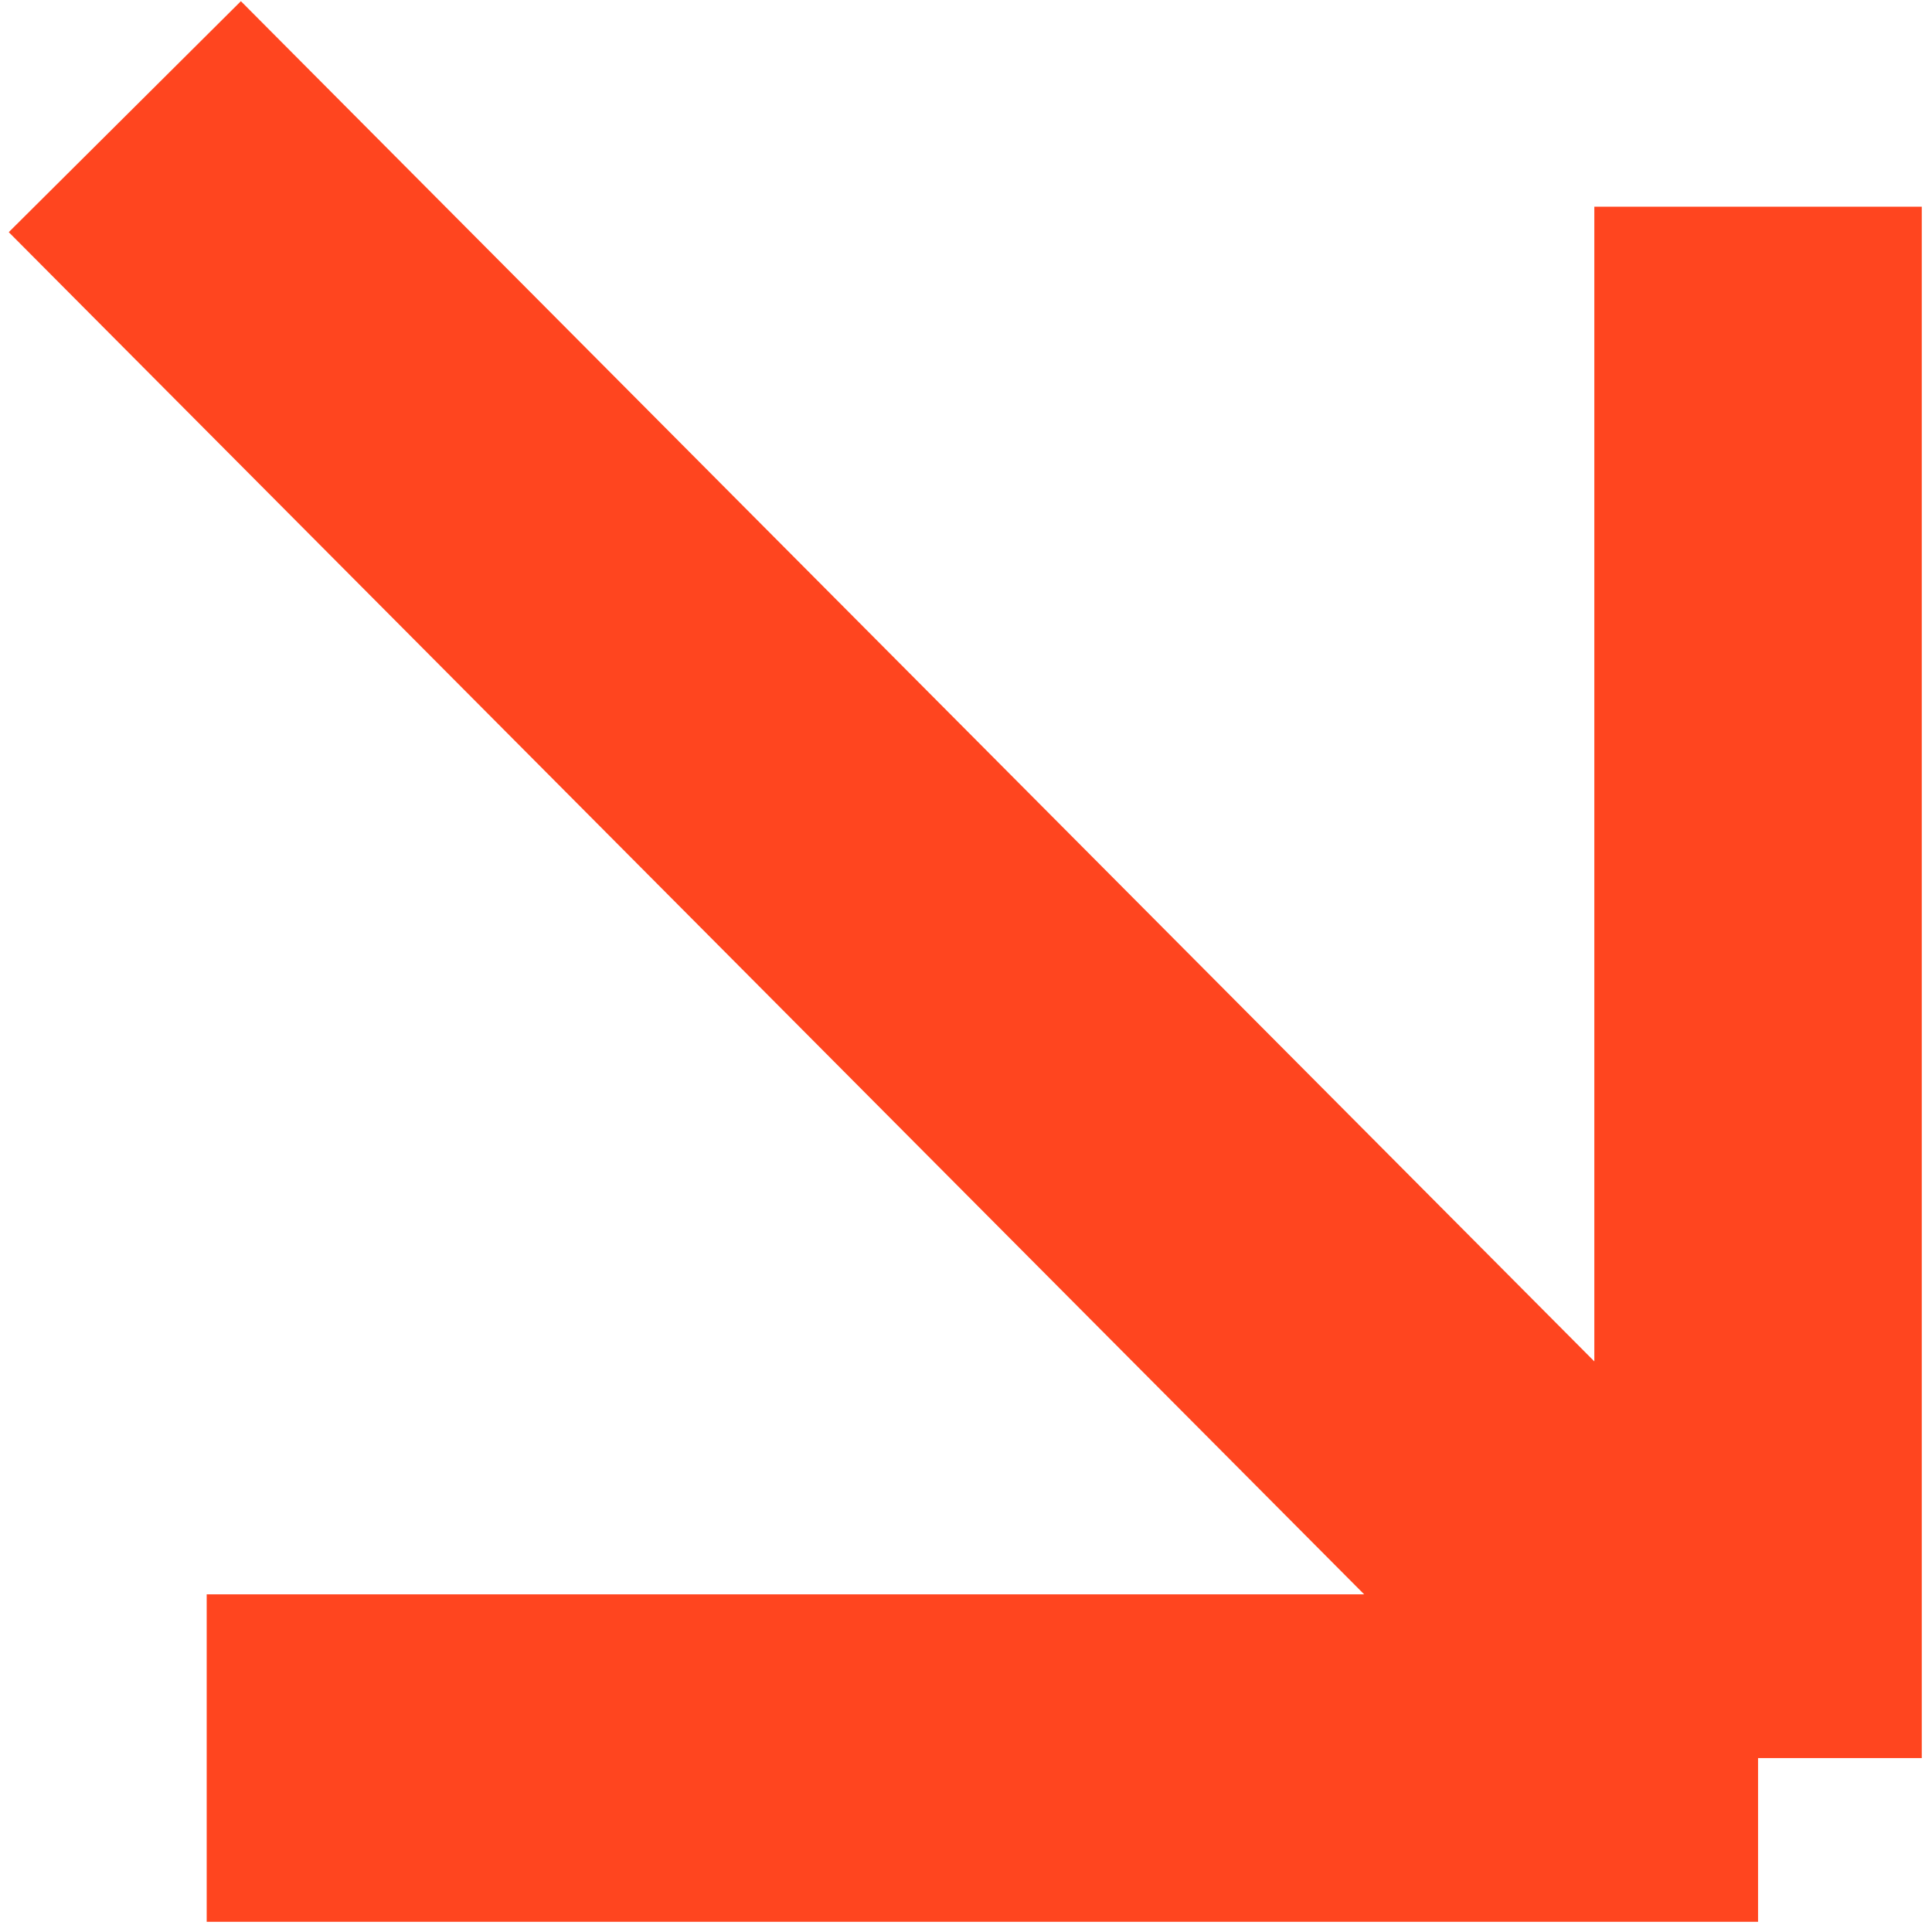
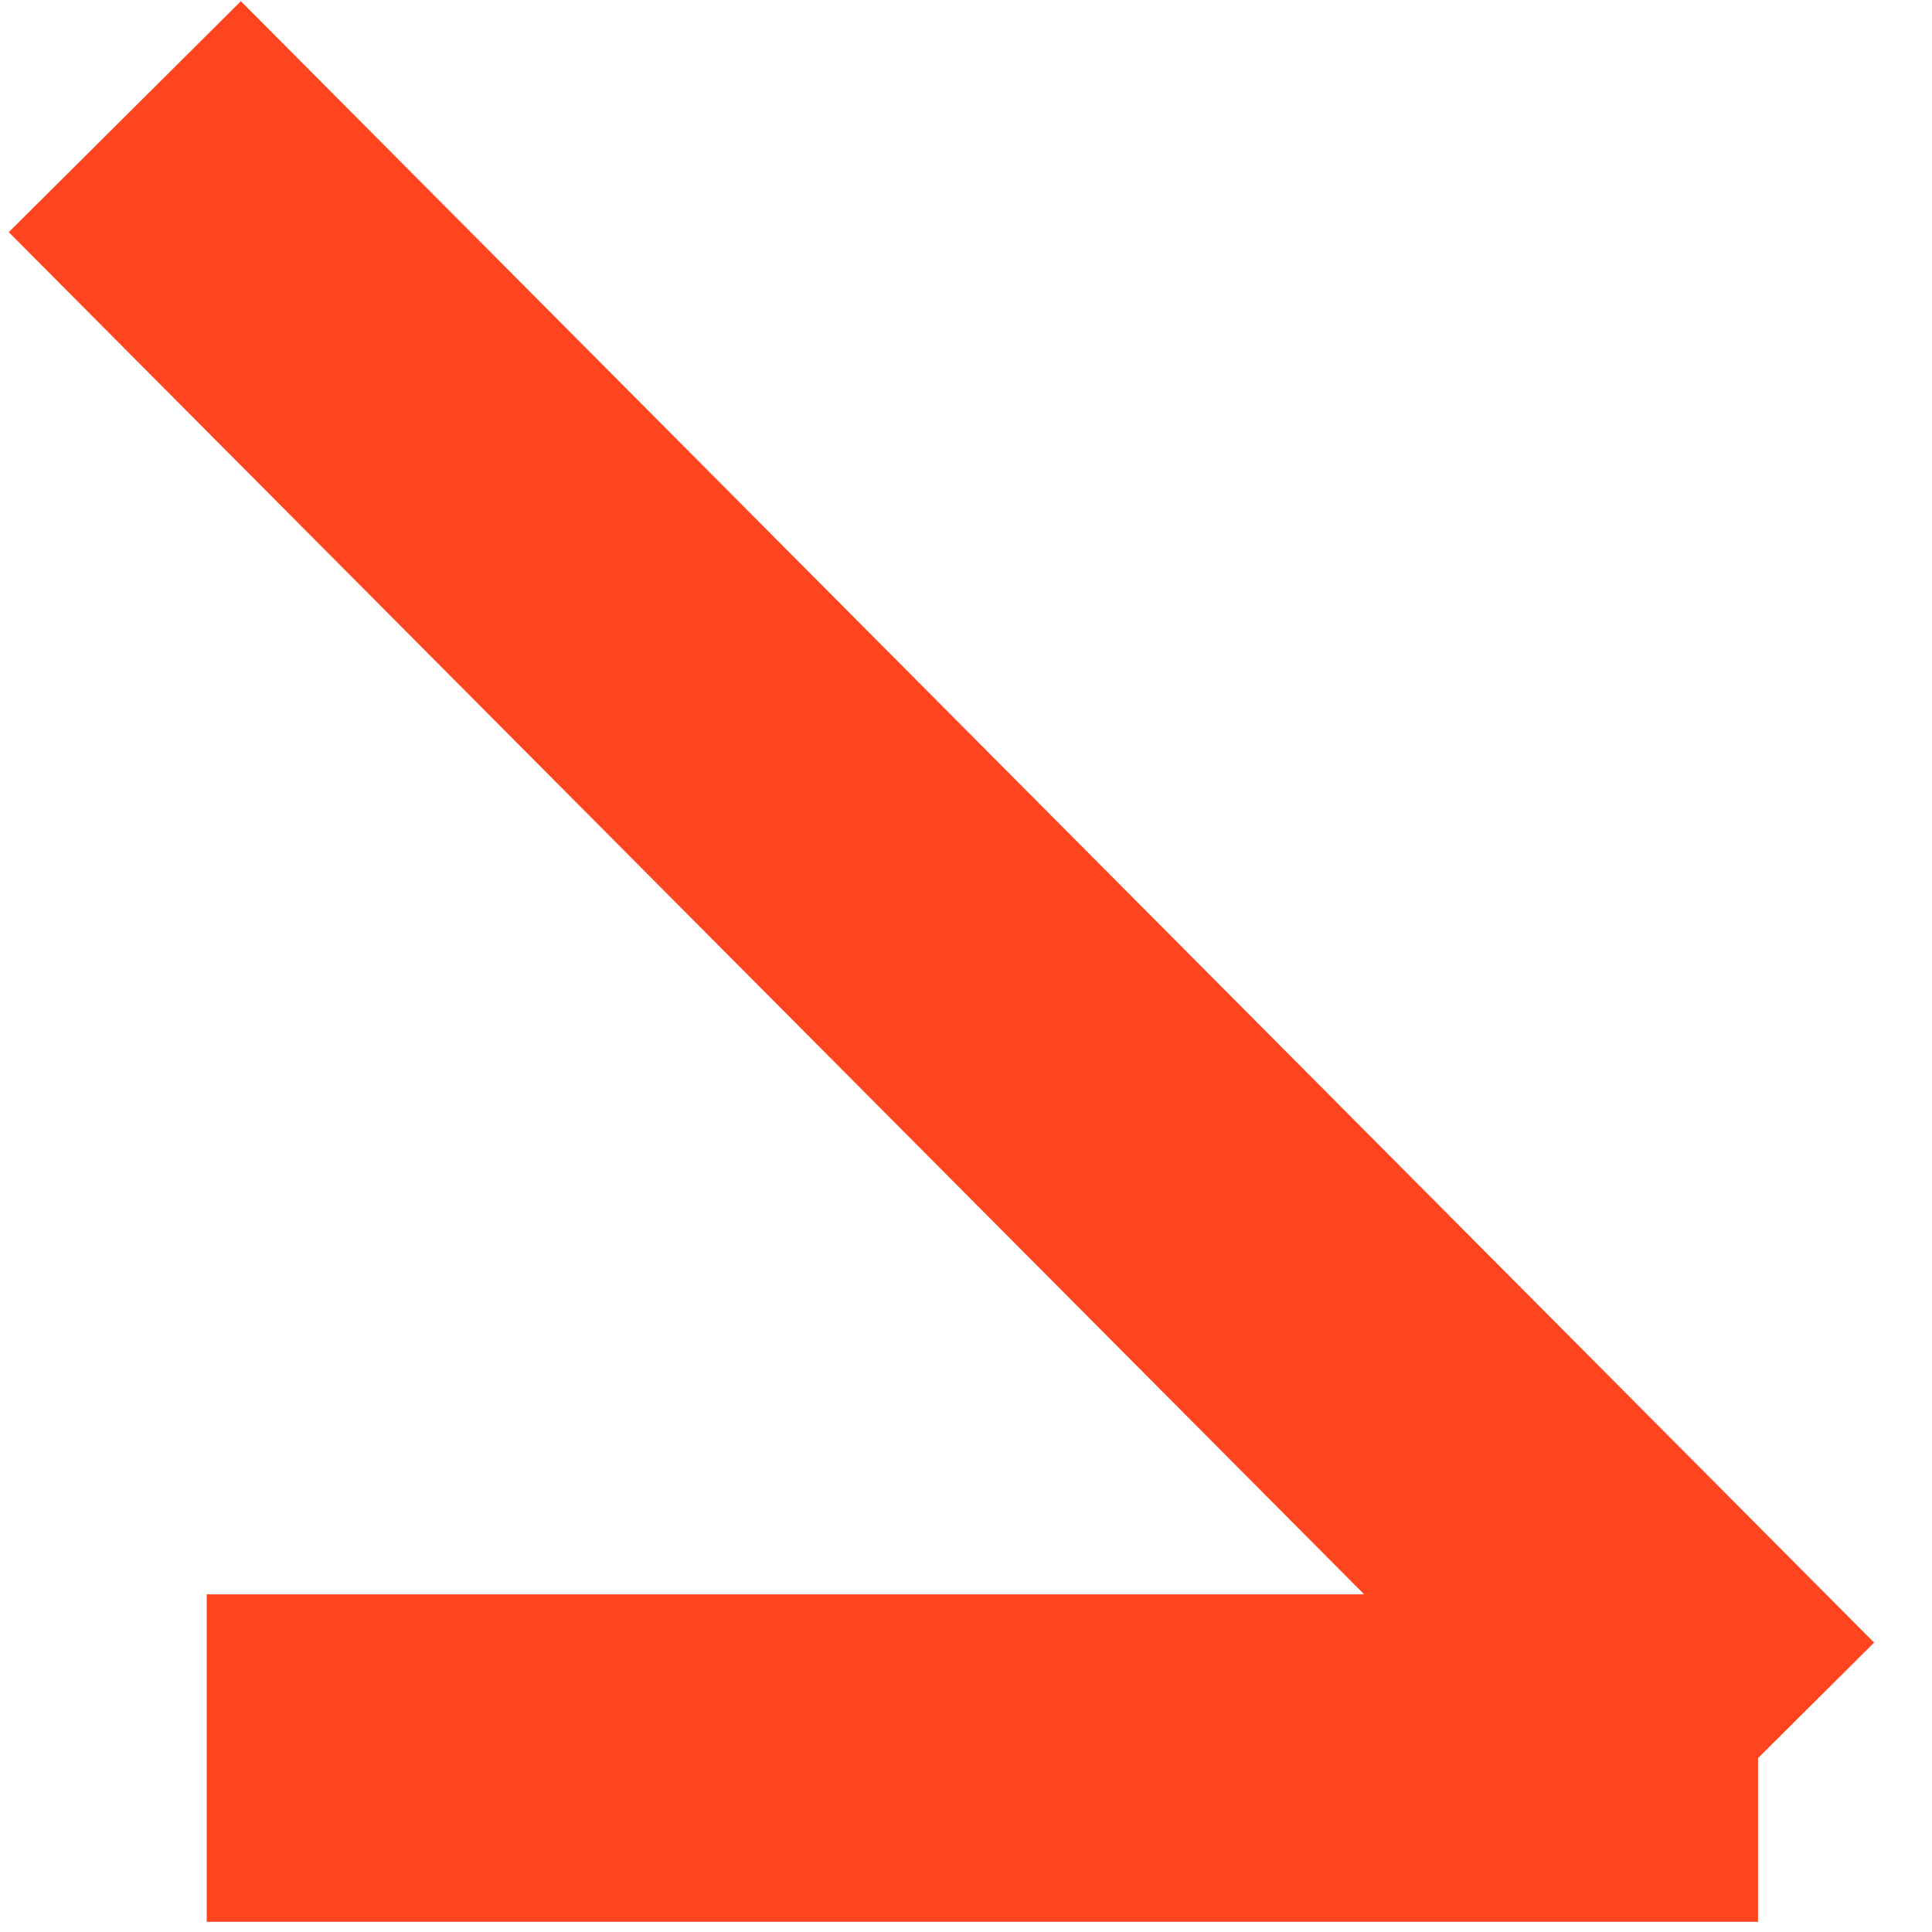
<svg xmlns="http://www.w3.org/2000/svg" width="59" height="59" viewBox="0 0 59 59" fill="none">
-   <path d="M53.688 6.312V53.689M53.688 53.689H6.312M53.688 53.689L3.812 3.563" stroke="#FF451F" stroke-width="10" />
+   <path d="M53.688 6.312M53.688 53.689H6.312M53.688 53.689L3.812 3.563" stroke="#FF451F" stroke-width="10" />
</svg>